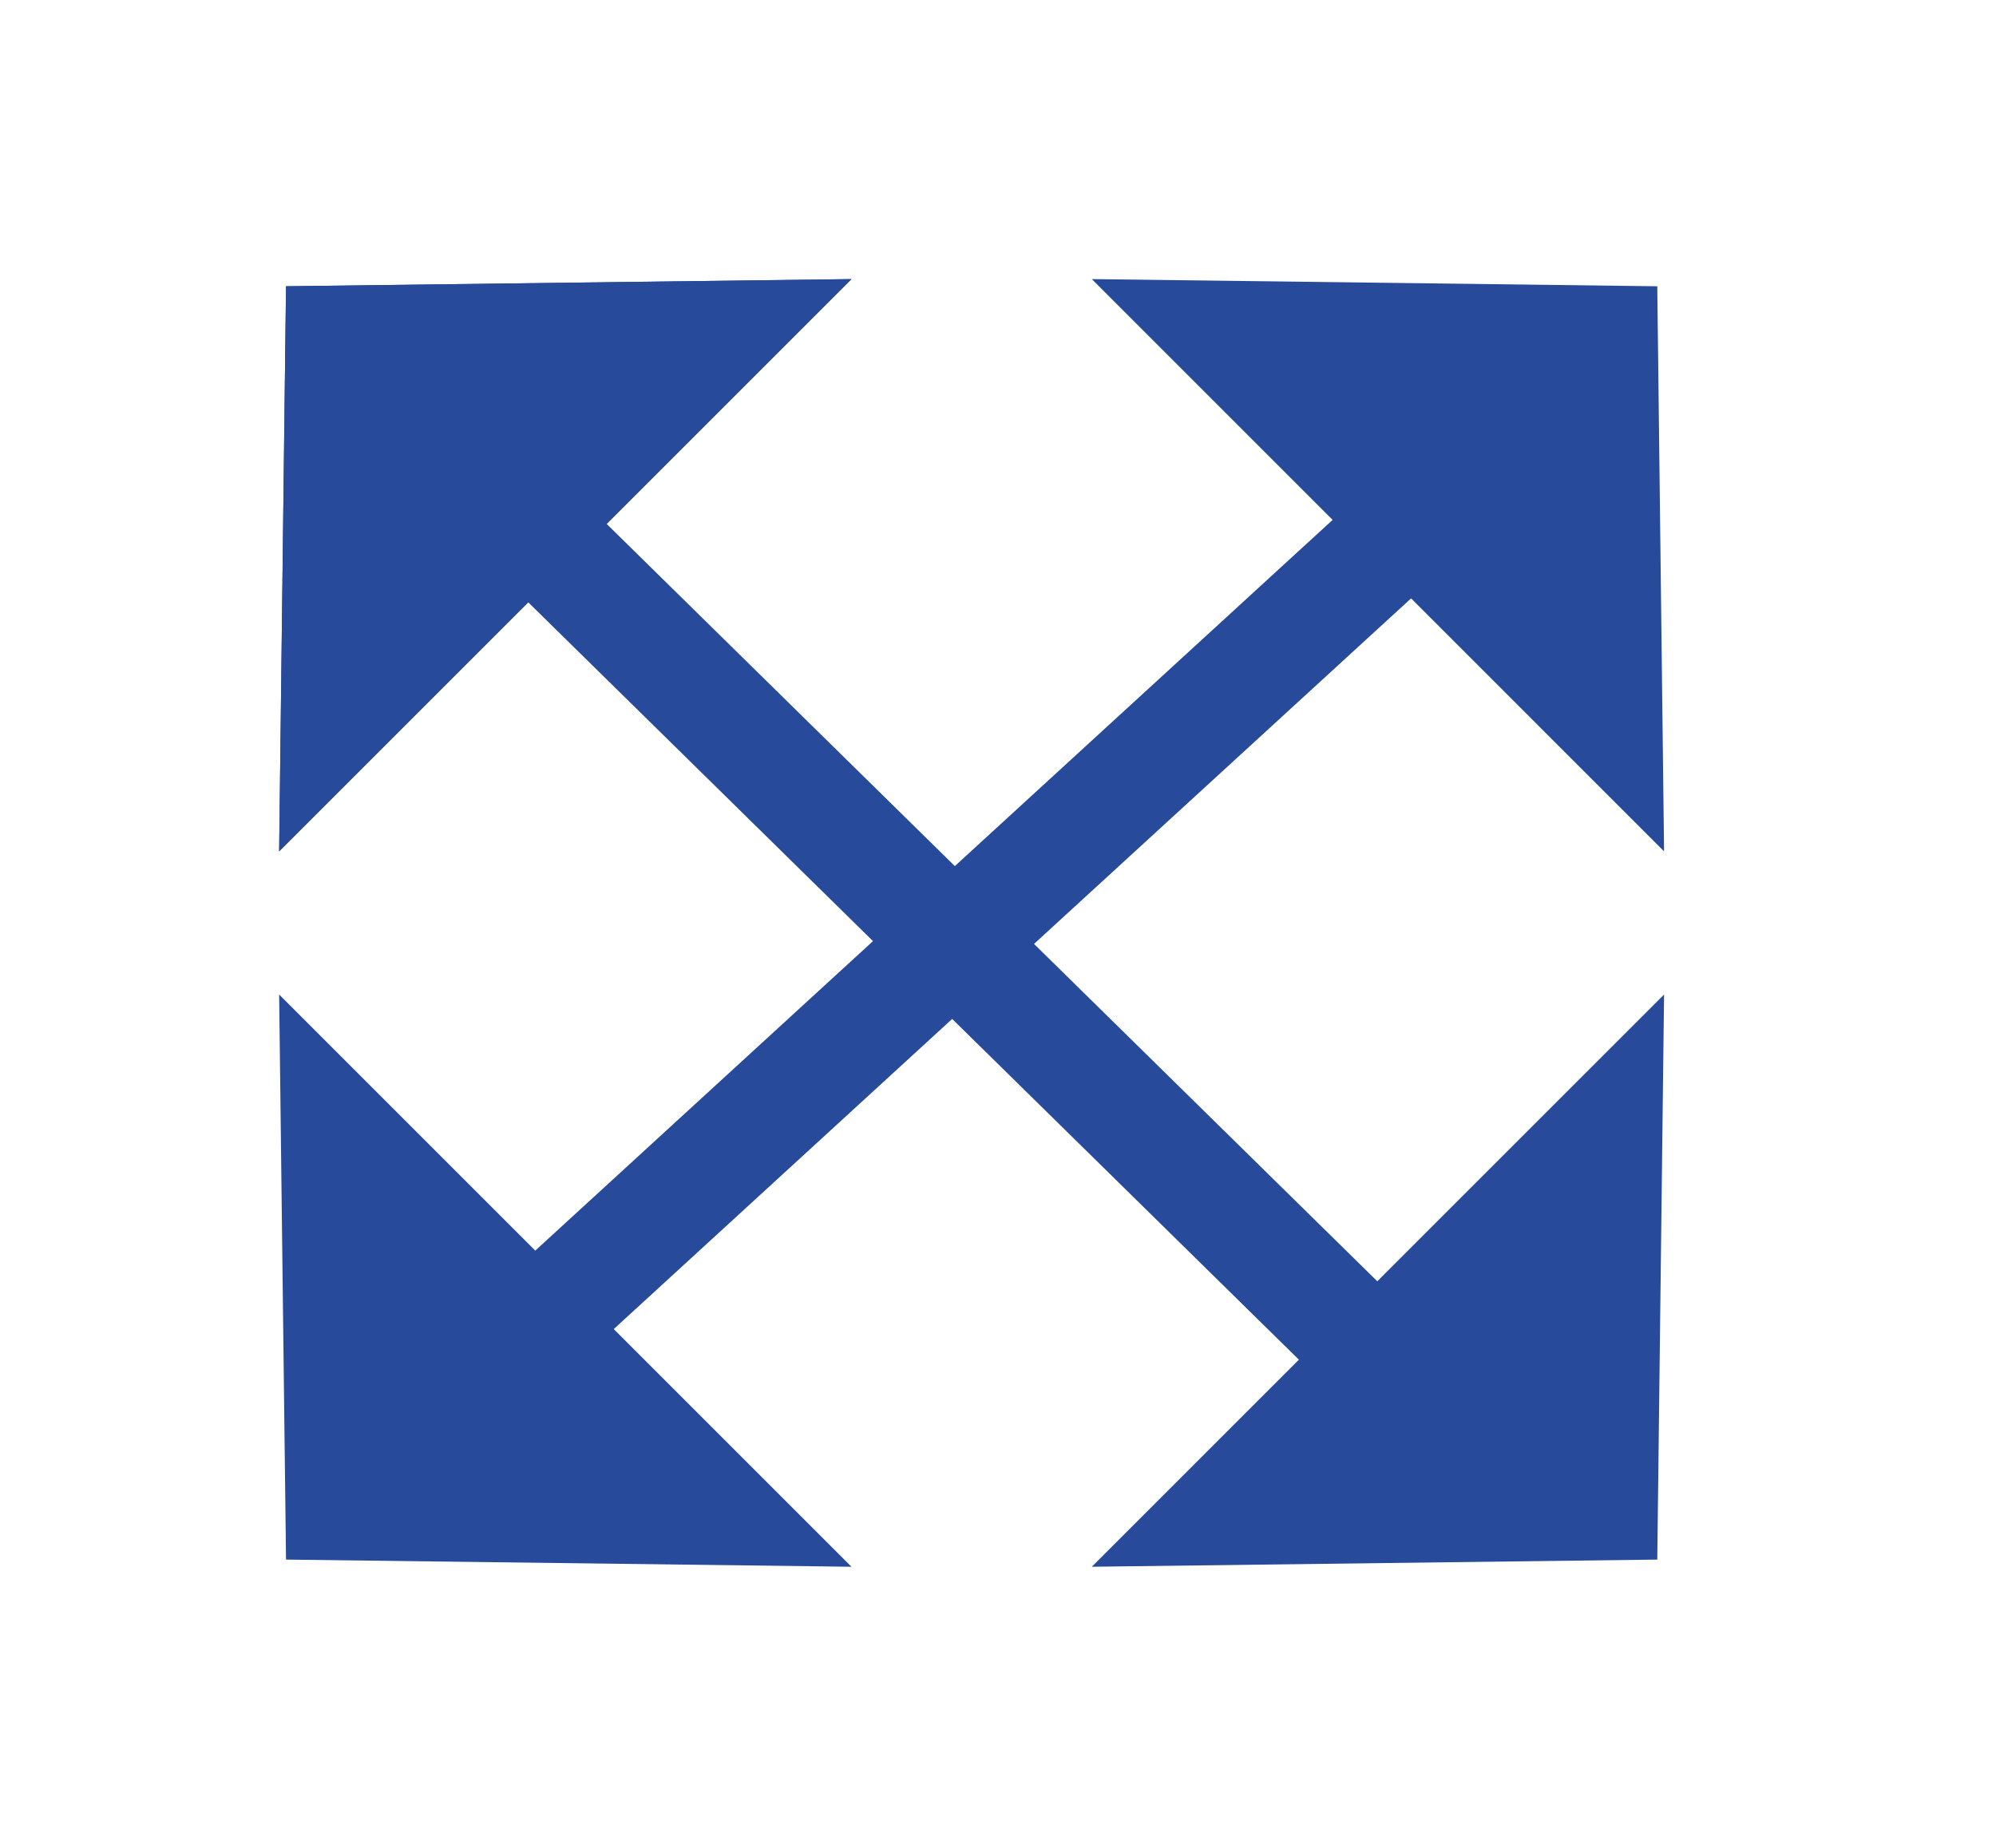
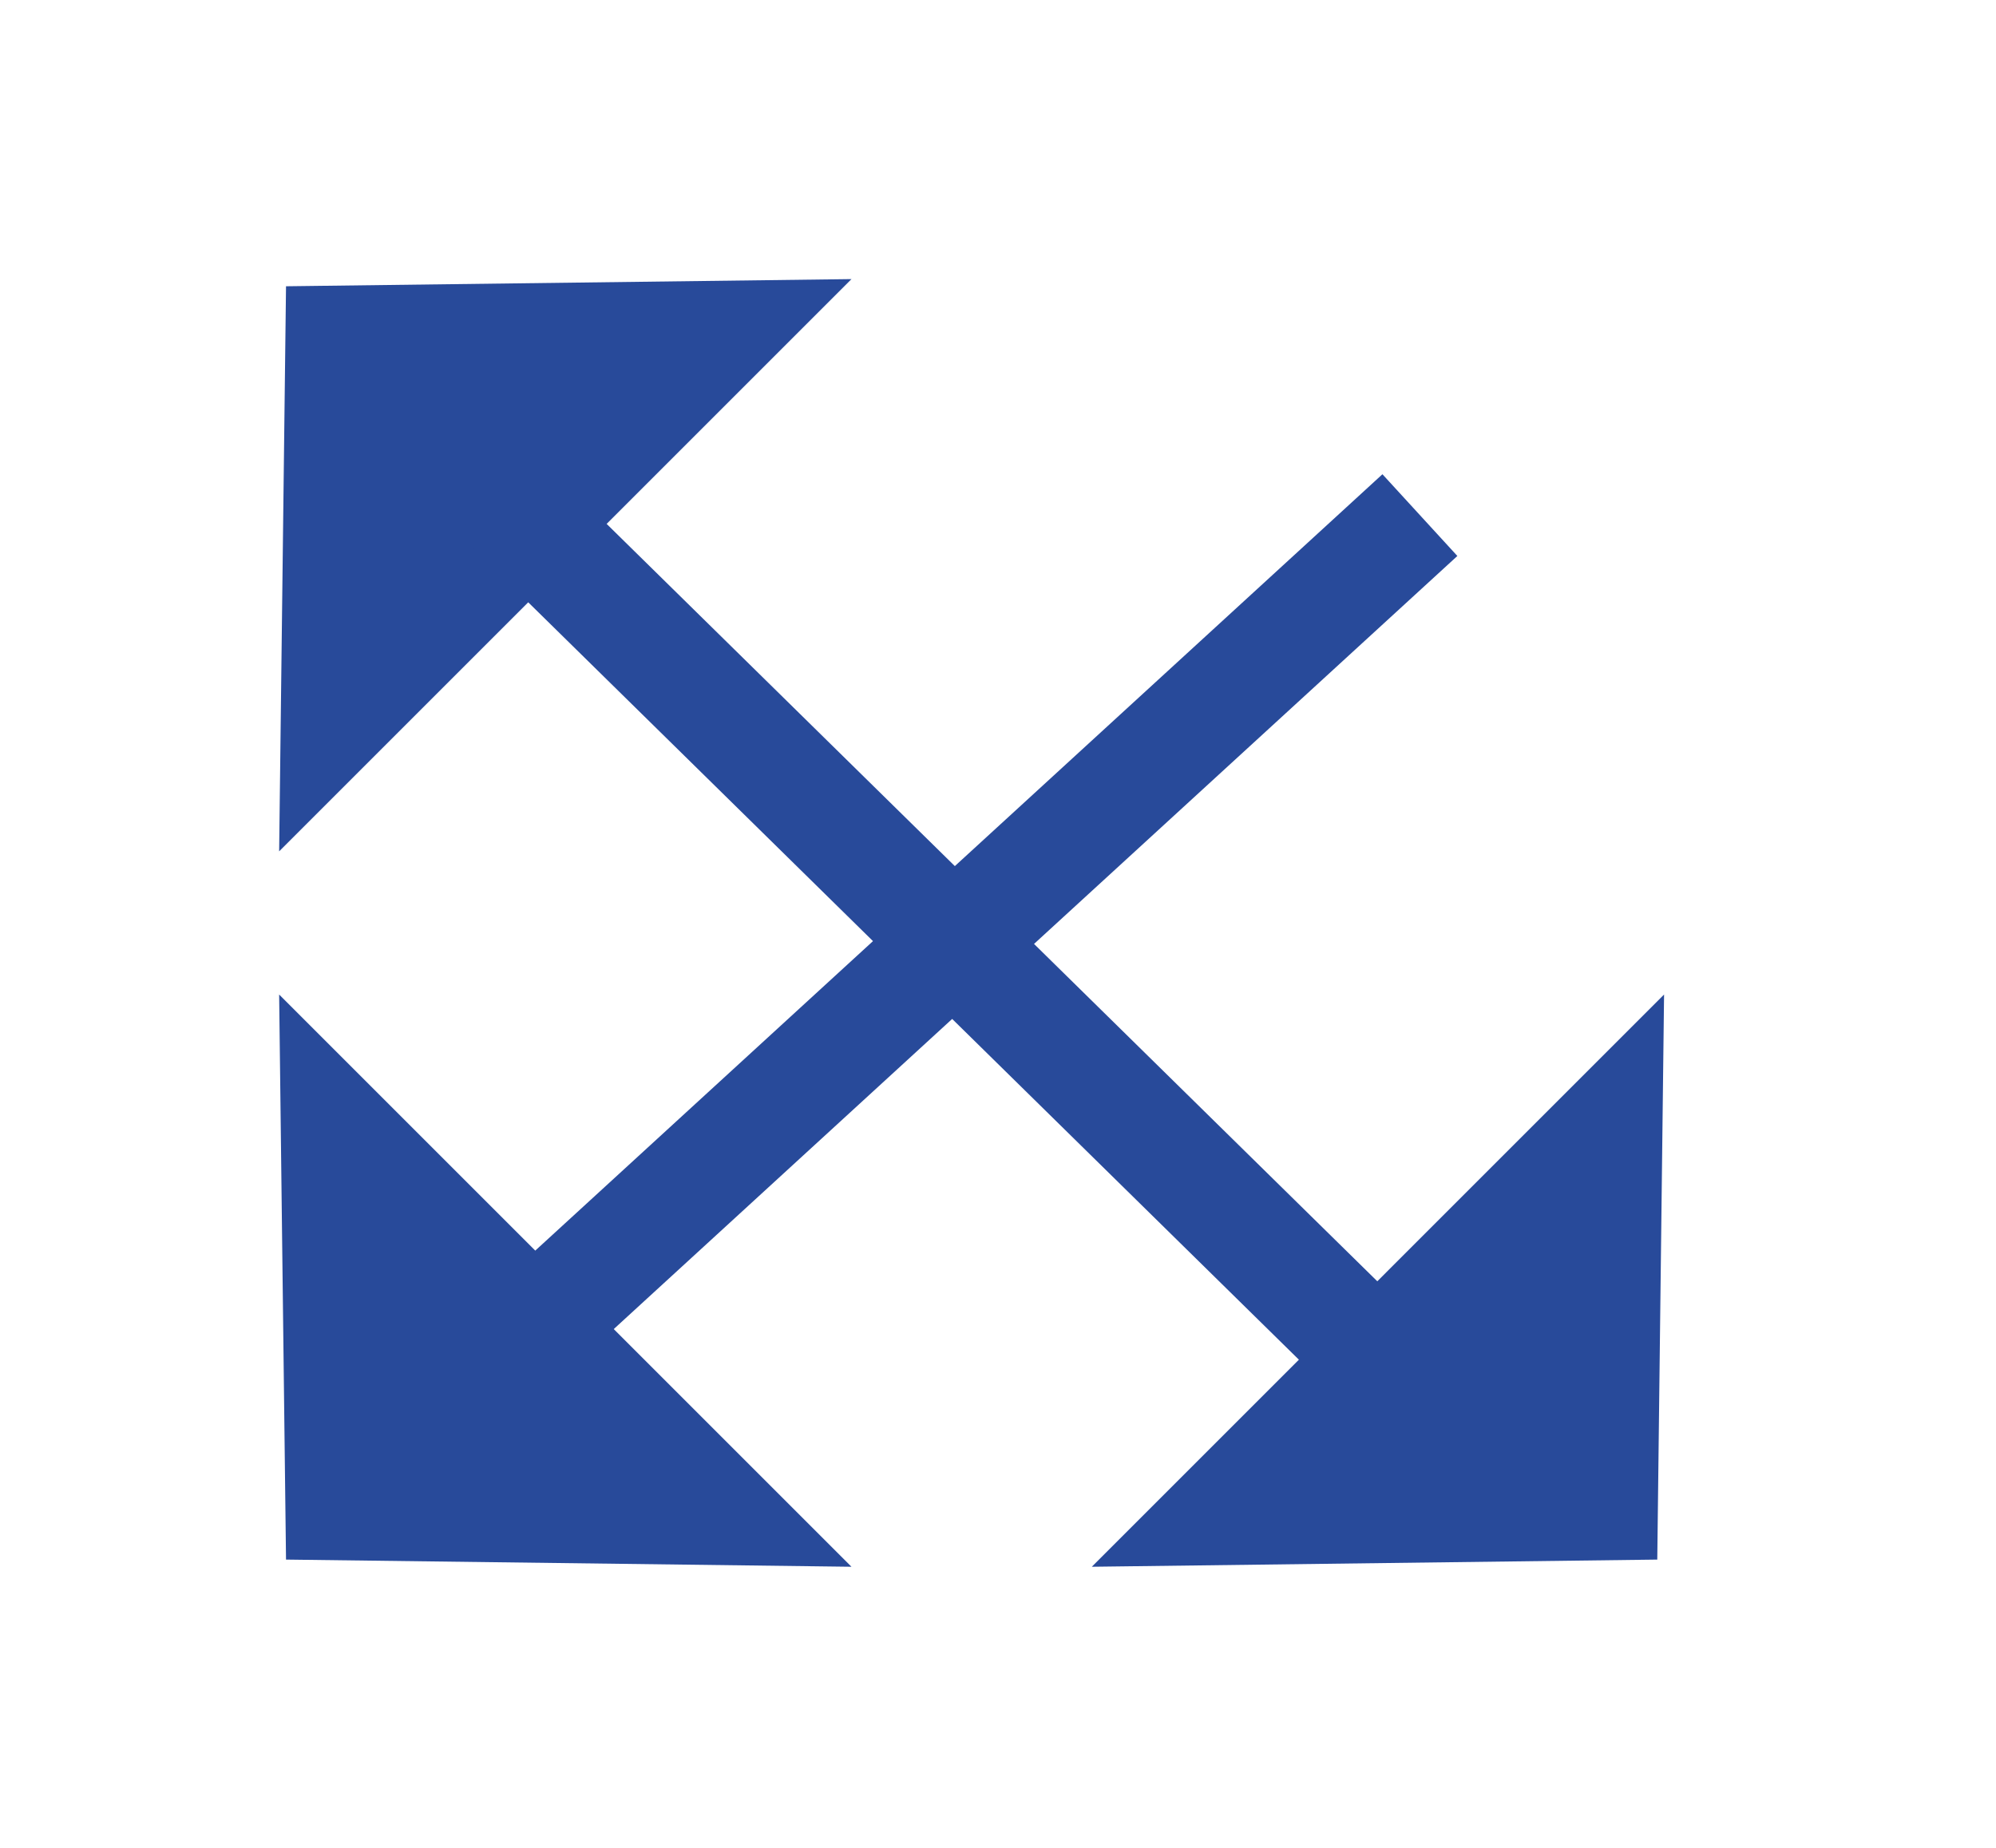
<svg xmlns="http://www.w3.org/2000/svg" width="27" height="25" viewBox="0 0 27 25" fill="none">
-   <path d="M11.518 3.776L3.869 3.873L3.776 11.518L11.518 3.776Z" fill="#284A9A" />
-   <path d="M14.769 3.776L22.418 3.873L22.51 11.518L14.769 3.776Z" fill="#284A9A" />
+   <path d="M11.518 3.776L3.776 11.518L11.518 3.776Z" fill="#284A9A" />
  <path d="M11.518 3.776L3.869 3.873L3.776 11.518L11.518 3.776Z" fill="#284A9A" />
  <path d="M11.518 21.197L3.869 21.1L3.776 13.455L11.518 21.197Z" fill="#284A9A" />
  <path d="M14.769 21.197L22.418 21.1L22.51 13.455L14.769 21.197Z" fill="#284A9A" />
  <line x1="7.34" y1="17.846" x2="19.207" y2="6.969" stroke="#284A9A" stroke-width="1.5" />
  <line x1="19.188" y1="18.934" x2="6.717" y2="6.676" stroke="#284A9A" stroke-width="1.5" />
</svg>